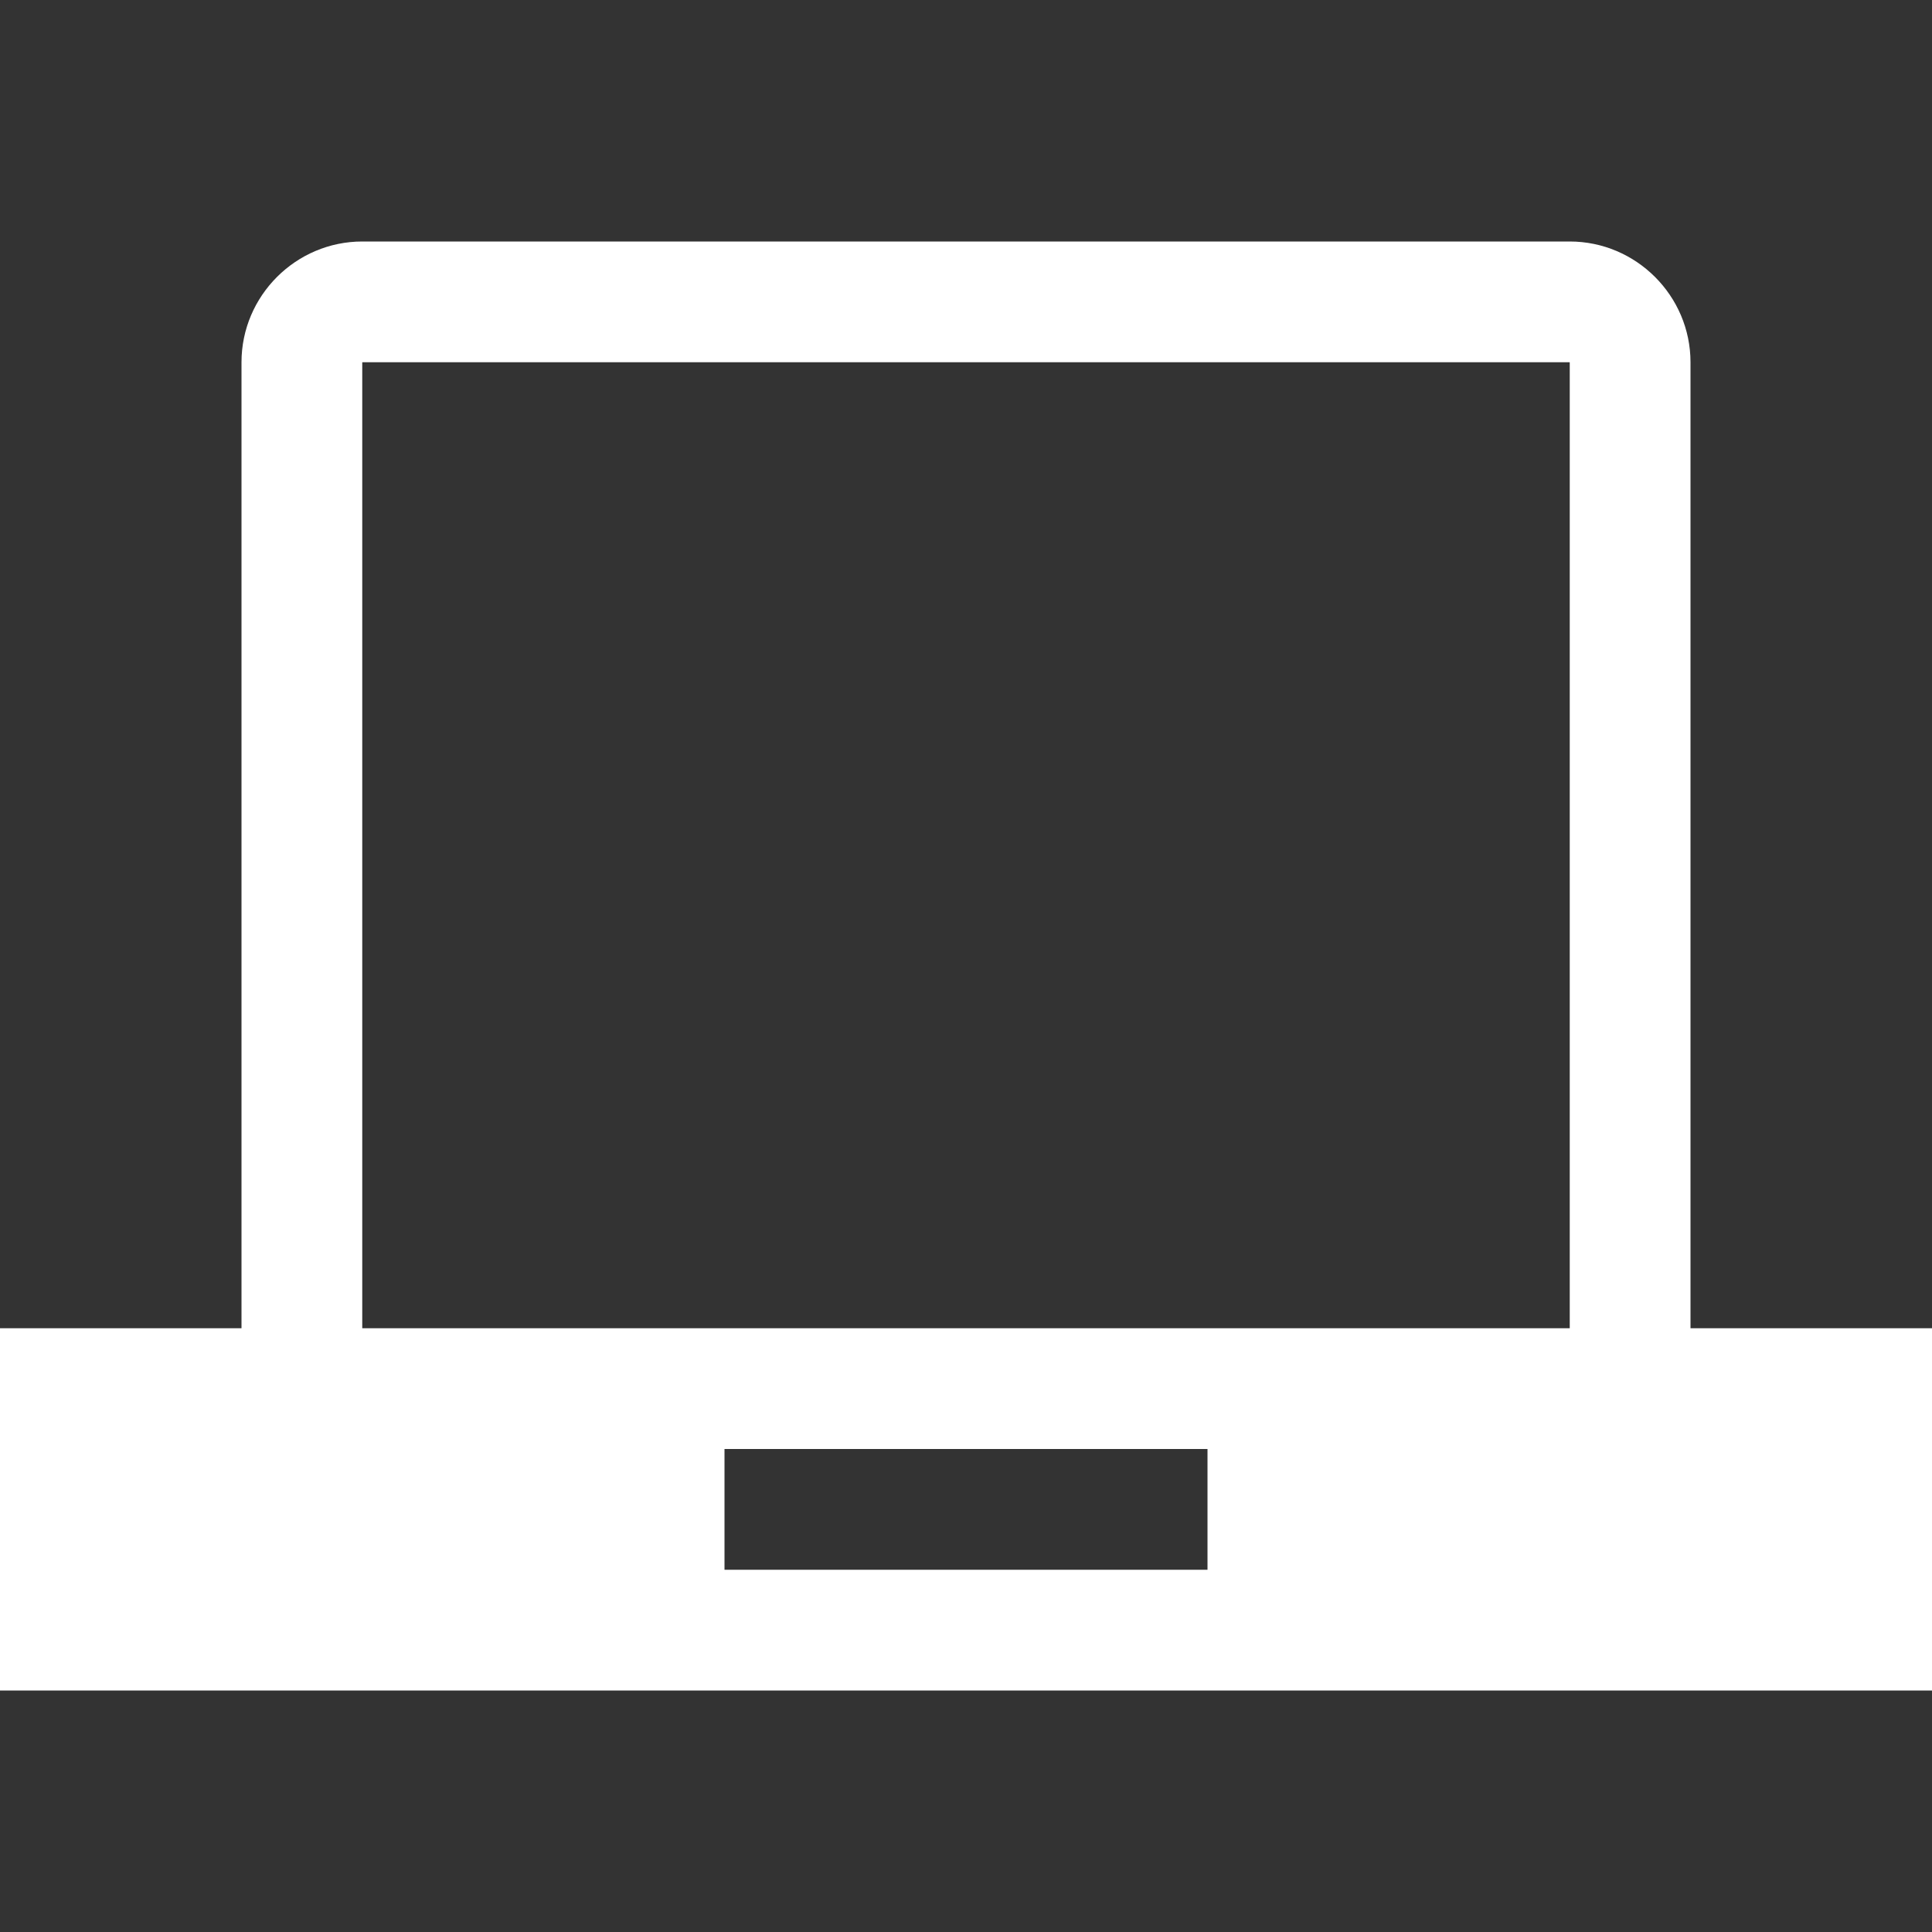
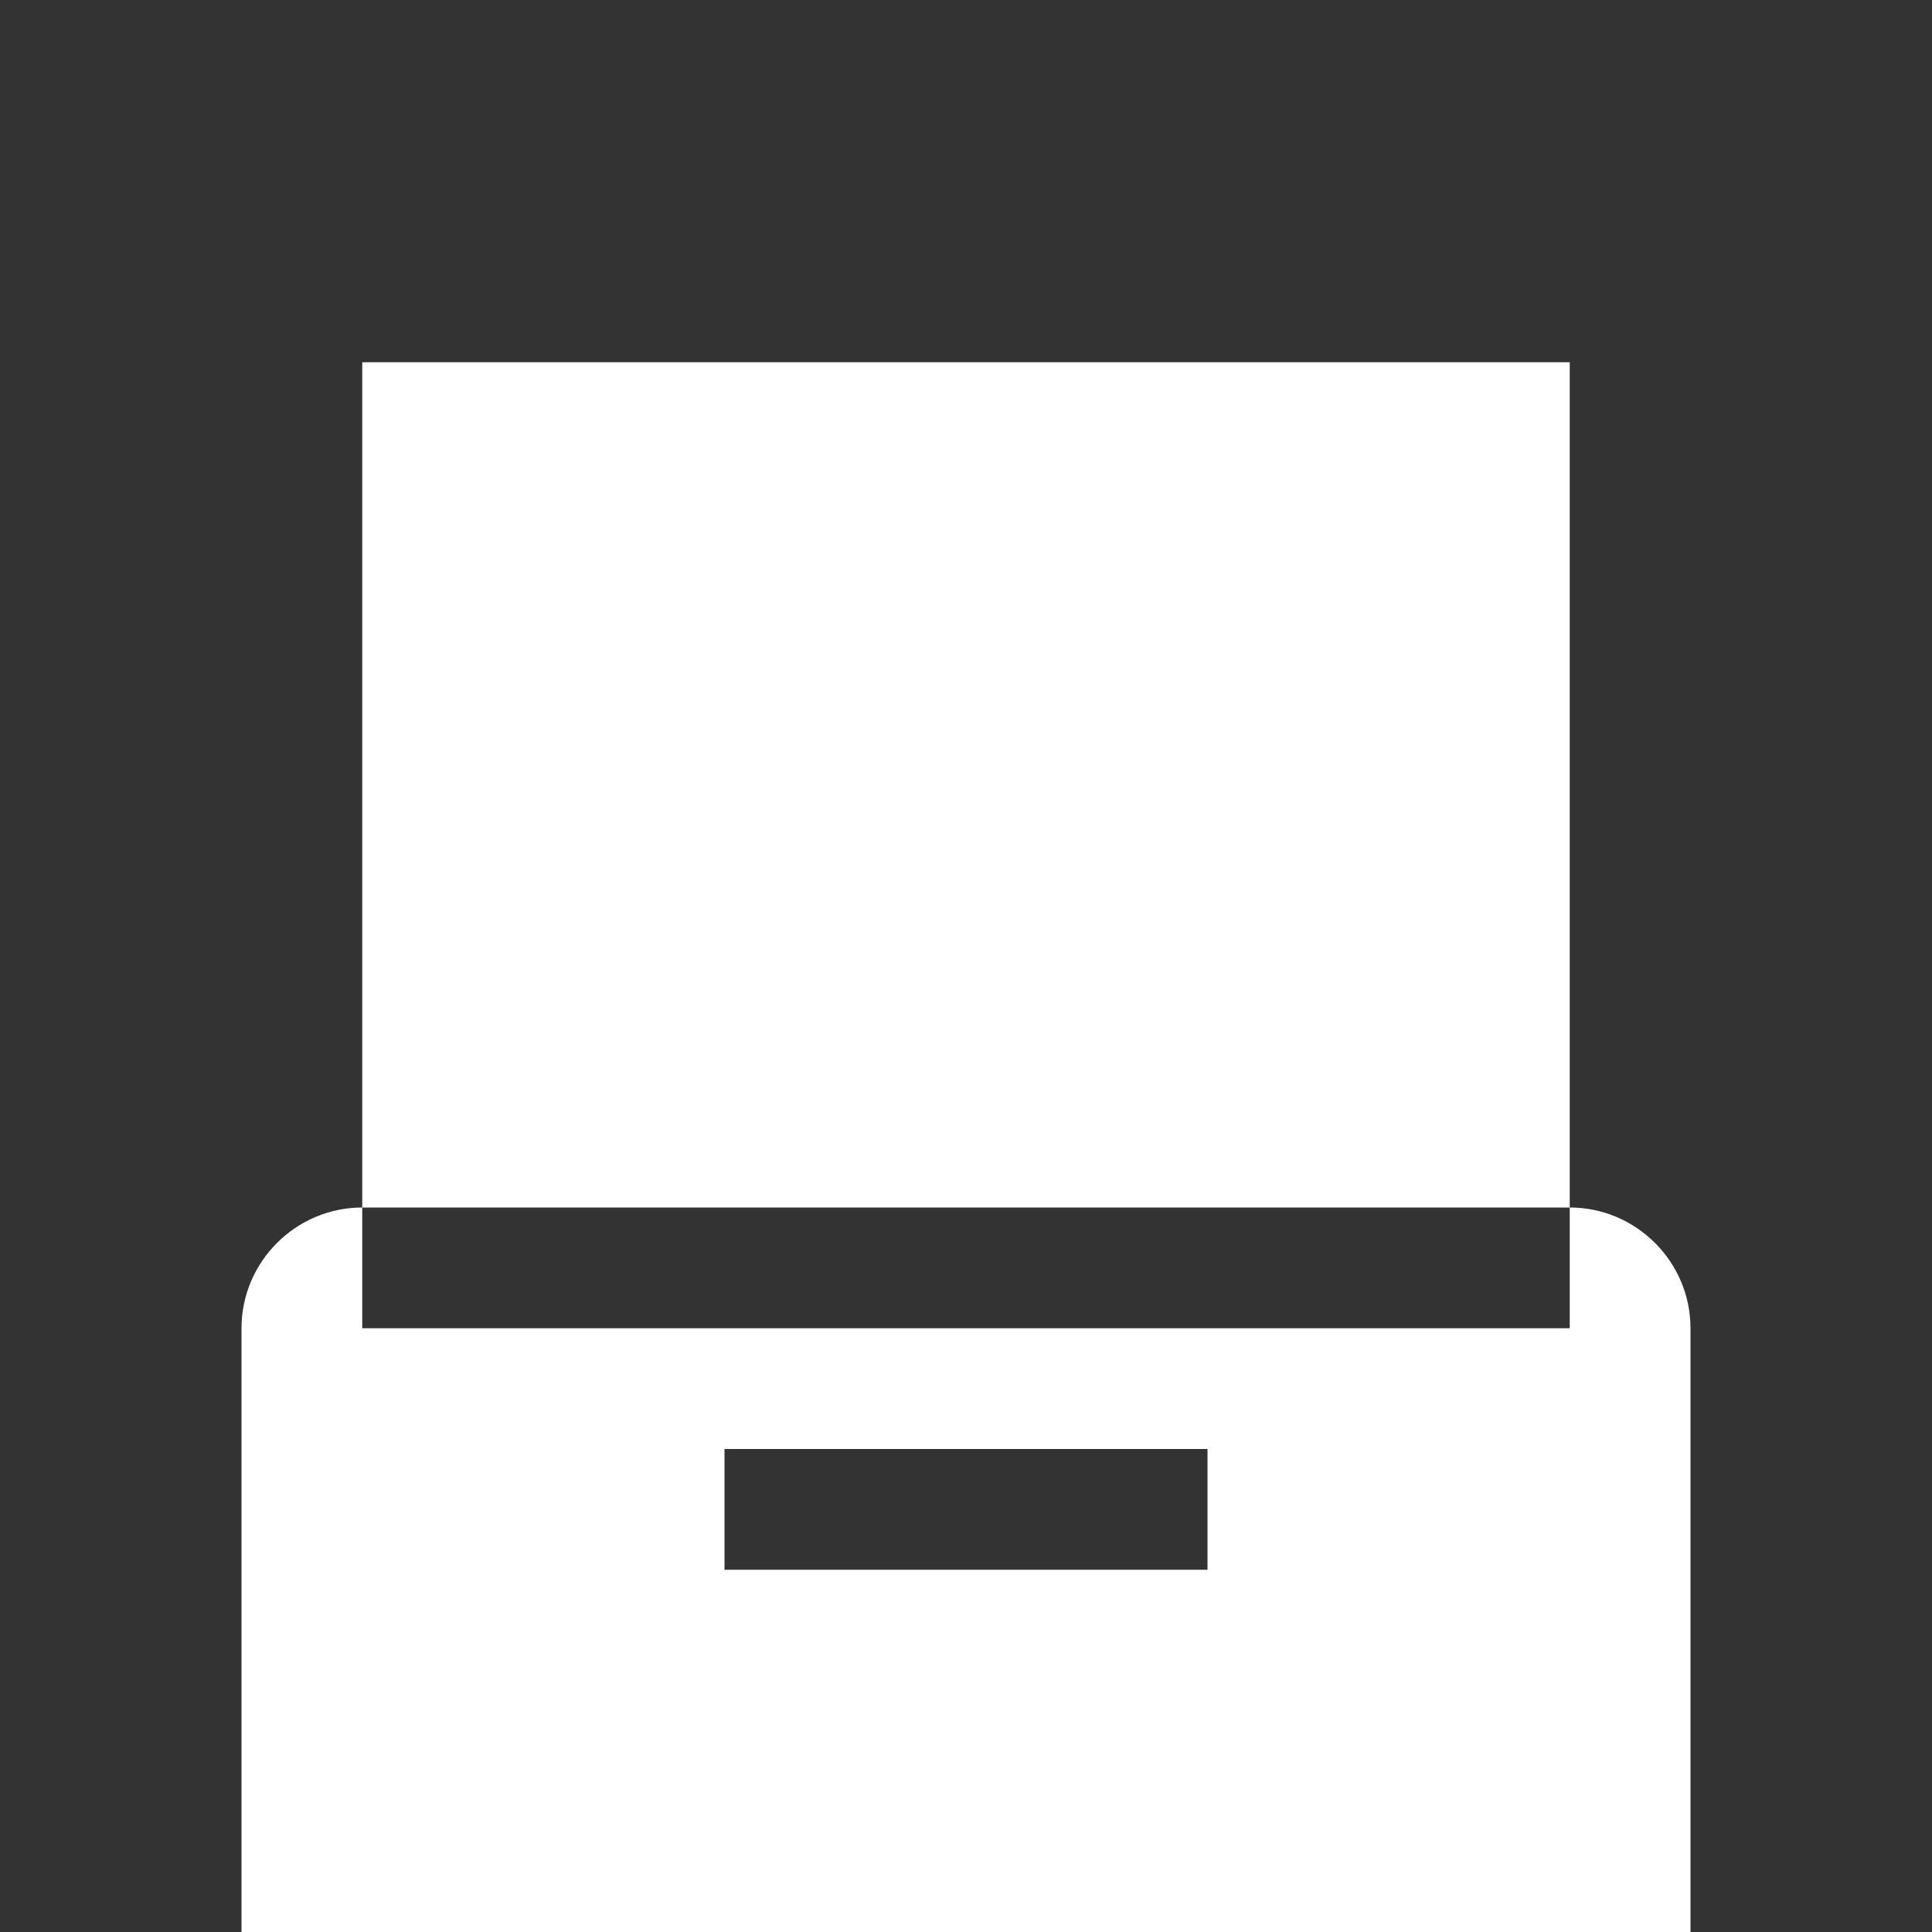
<svg xmlns="http://www.w3.org/2000/svg" id="svg2" viewBox="0 0 512 512" height="512" width="512" version="1.1">
  <rect x="0" y="0" width="512" height="512" fill="#333333" stroke="none" />
  <defs id="defs9" />
  <g id="icomoon-ignore" />
-   <path style="fill:#ffffff;fill-opacity:1" id="path5" d="M448 352v-256c0-17.6-14.4-32-32-32h-320c-17.6 0-32 14.4-32 32v256h-64v96h512v-96h-64zM320 416h-128v-32h128v32zM416 352h-320v-255.943c0.017-0.020 0.038-0.041 0.057-0.057h319.885c0.020 0.017 0.041 0.038 0.058 0.058v255.942z" />
+   <path style="fill:#ffffff;fill-opacity:1" id="path5" d="M448 352c0-17.6-14.4-32-32-32h-320c-17.6 0-32 14.4-32 32v256h-64v96h512v-96h-64zM320 416h-128v-32h128v32zM416 352h-320v-255.943c0.017-0.020 0.038-0.041 0.057-0.057h319.885c0.020 0.017 0.041 0.038 0.058 0.058v255.942z" />
</svg>